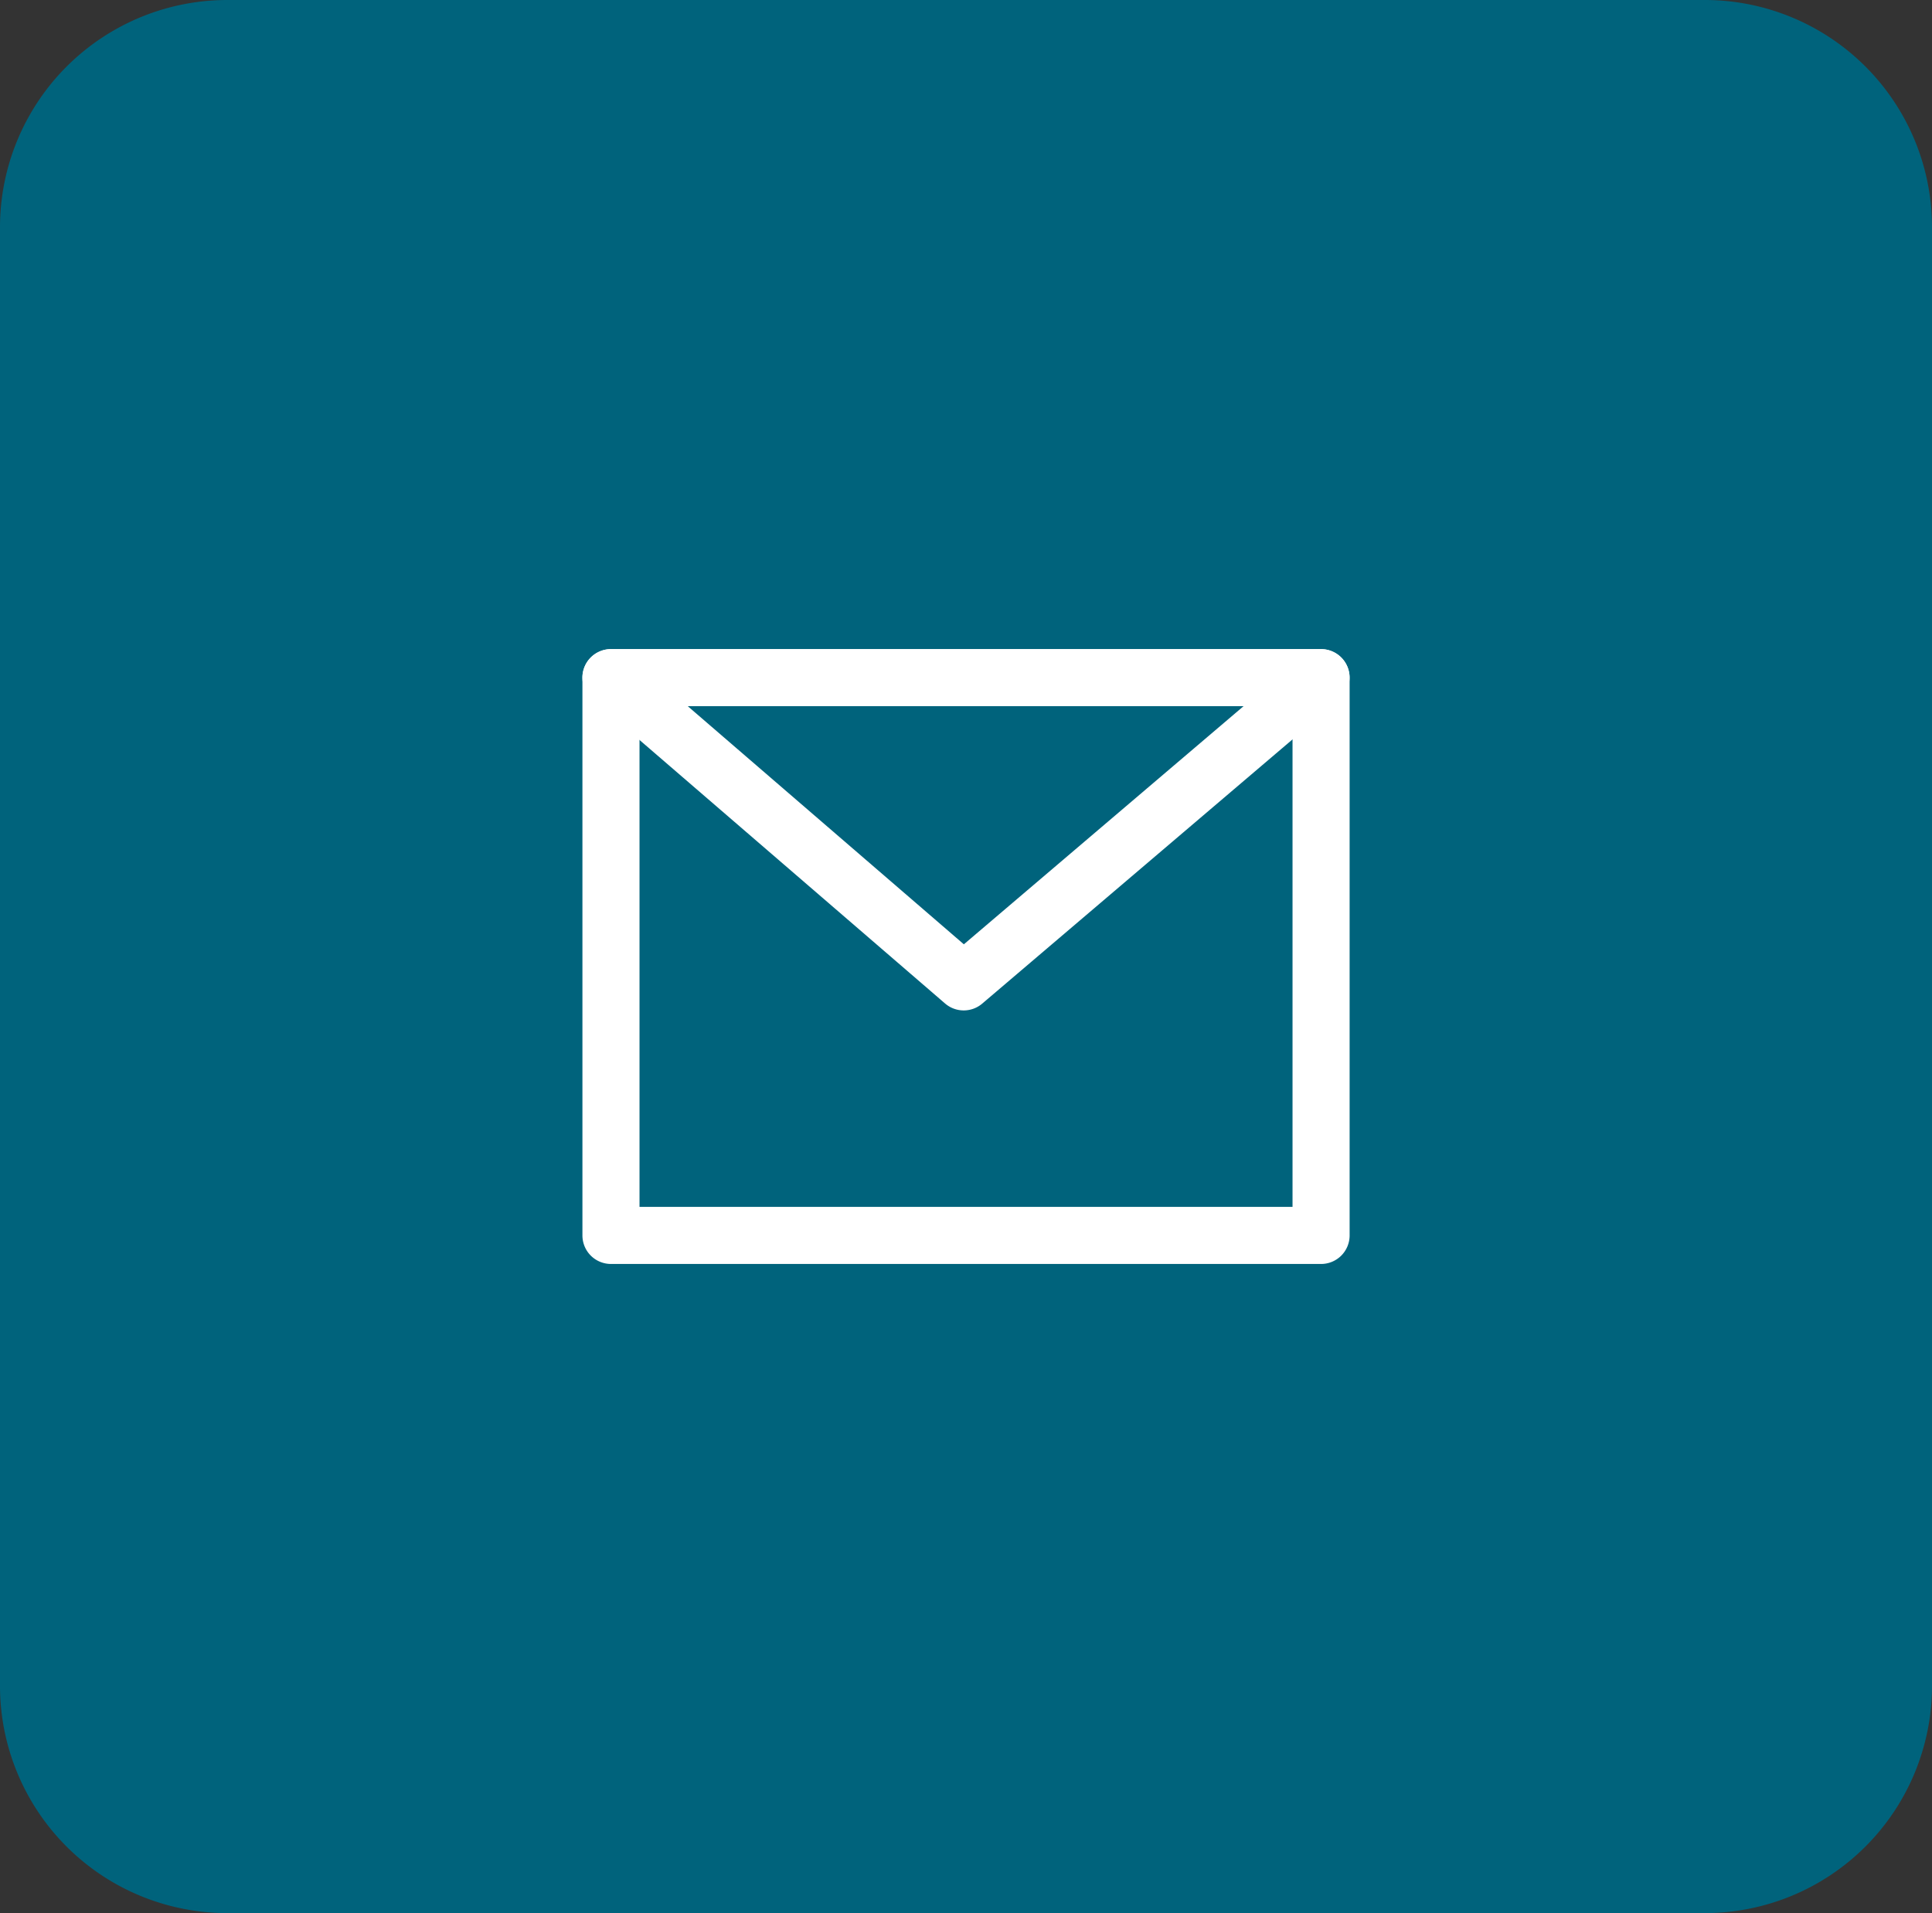
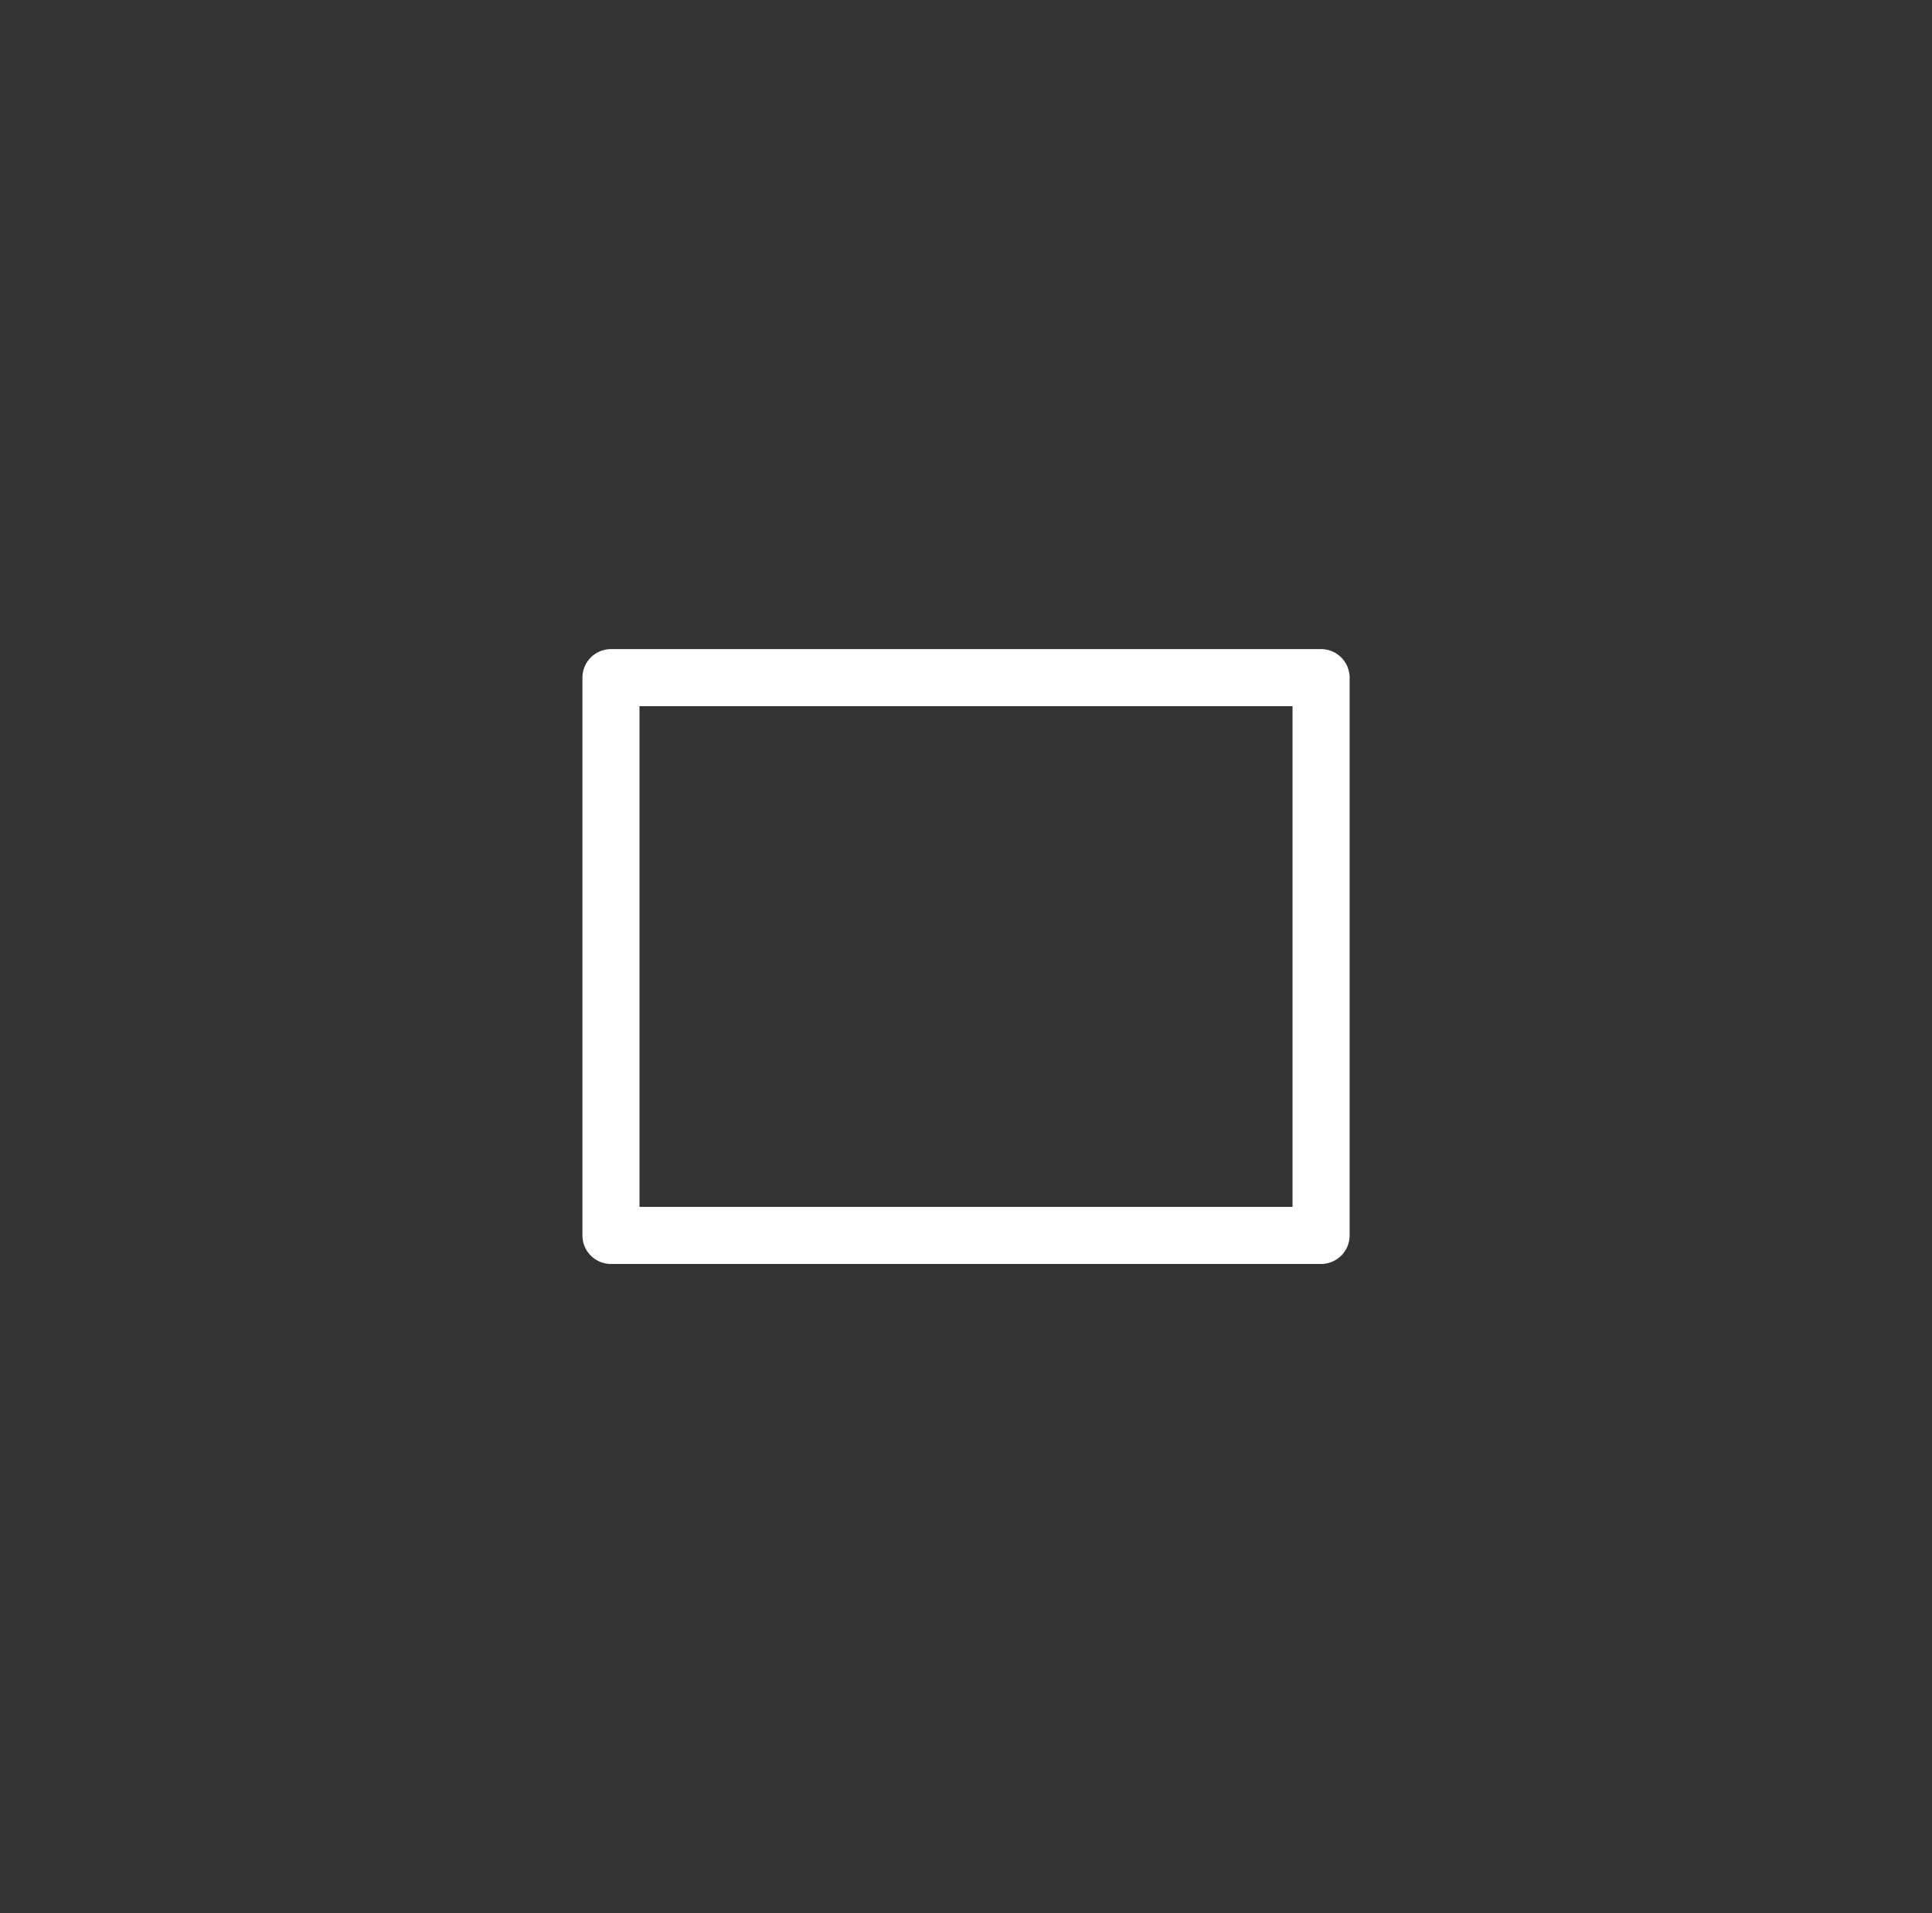
<svg xmlns="http://www.w3.org/2000/svg" width="303.7" height="300.8" viewBox="0 0 303.7 300.8">
  <rect x="0" y="0" width="303.7" height="300.8" fill="#333333" stroke="none" />
  <defs>
    <linearGradient id="linear-gradient" y1="2.29" x2="1" y2="2.29" gradientUnits="objectBoundingBox">
      <stop offset="0" stop-color="#00637c" />
      <stop offset="1" stop-color="#00637c" />
    </linearGradient>
  </defs>
  <g id="Group_283" data-name="Group 283" transform="translate(-11280 -4411.066)">
-     <path id="Rectangle_197" d="M35.7.9H268a35.721,35.721,0,0,1,35.7,35.7V266A35.721,35.721,0,0,1,268,301.7H35.7A35.721,35.721,0,0,1,0,266V36.7A35.743,35.743,0,0,1,35.7.9Z" transform="translate(11280 4410.166)" fill="url(#linear-gradient)" />
    <g id="pepicons-pencil--letter" transform="translate(11369.549 4509.628)">
      <path id="Path_1033" data-name="Path 1033" d="M118.111,4H6.487A3.987,3.987,0,0,0,2.5,7.987v87.7a3.987,3.987,0,0,0,3.987,3.987H118.111a3.987,3.987,0,0,0,3.987-3.987V7.987A3.987,3.987,0,0,0,118.111,4M10.473,91.7V11.973H114.124V91.7Z" transform="translate(0.006 0)" fill="#fff" stroke="#fff" stroke-width="1" fill-rule="evenodd" />
-       <path id="Path_1034" data-name="Path 1034" d="M120.7,11.016,64.529,58.855a3.987,3.987,0,0,1-5.183-.008L3.886,11.008A3.987,3.987,0,0,1,6.493,4H118.117a3.987,3.987,0,0,1,2.583,7.016m-13.411.957H17.217l44.745,38.6Z" transform="translate(0 0)" fill="#fff" stroke="#fff" stroke-width="1" fill-rule="evenodd" />
    </g>
  </g>
</svg>